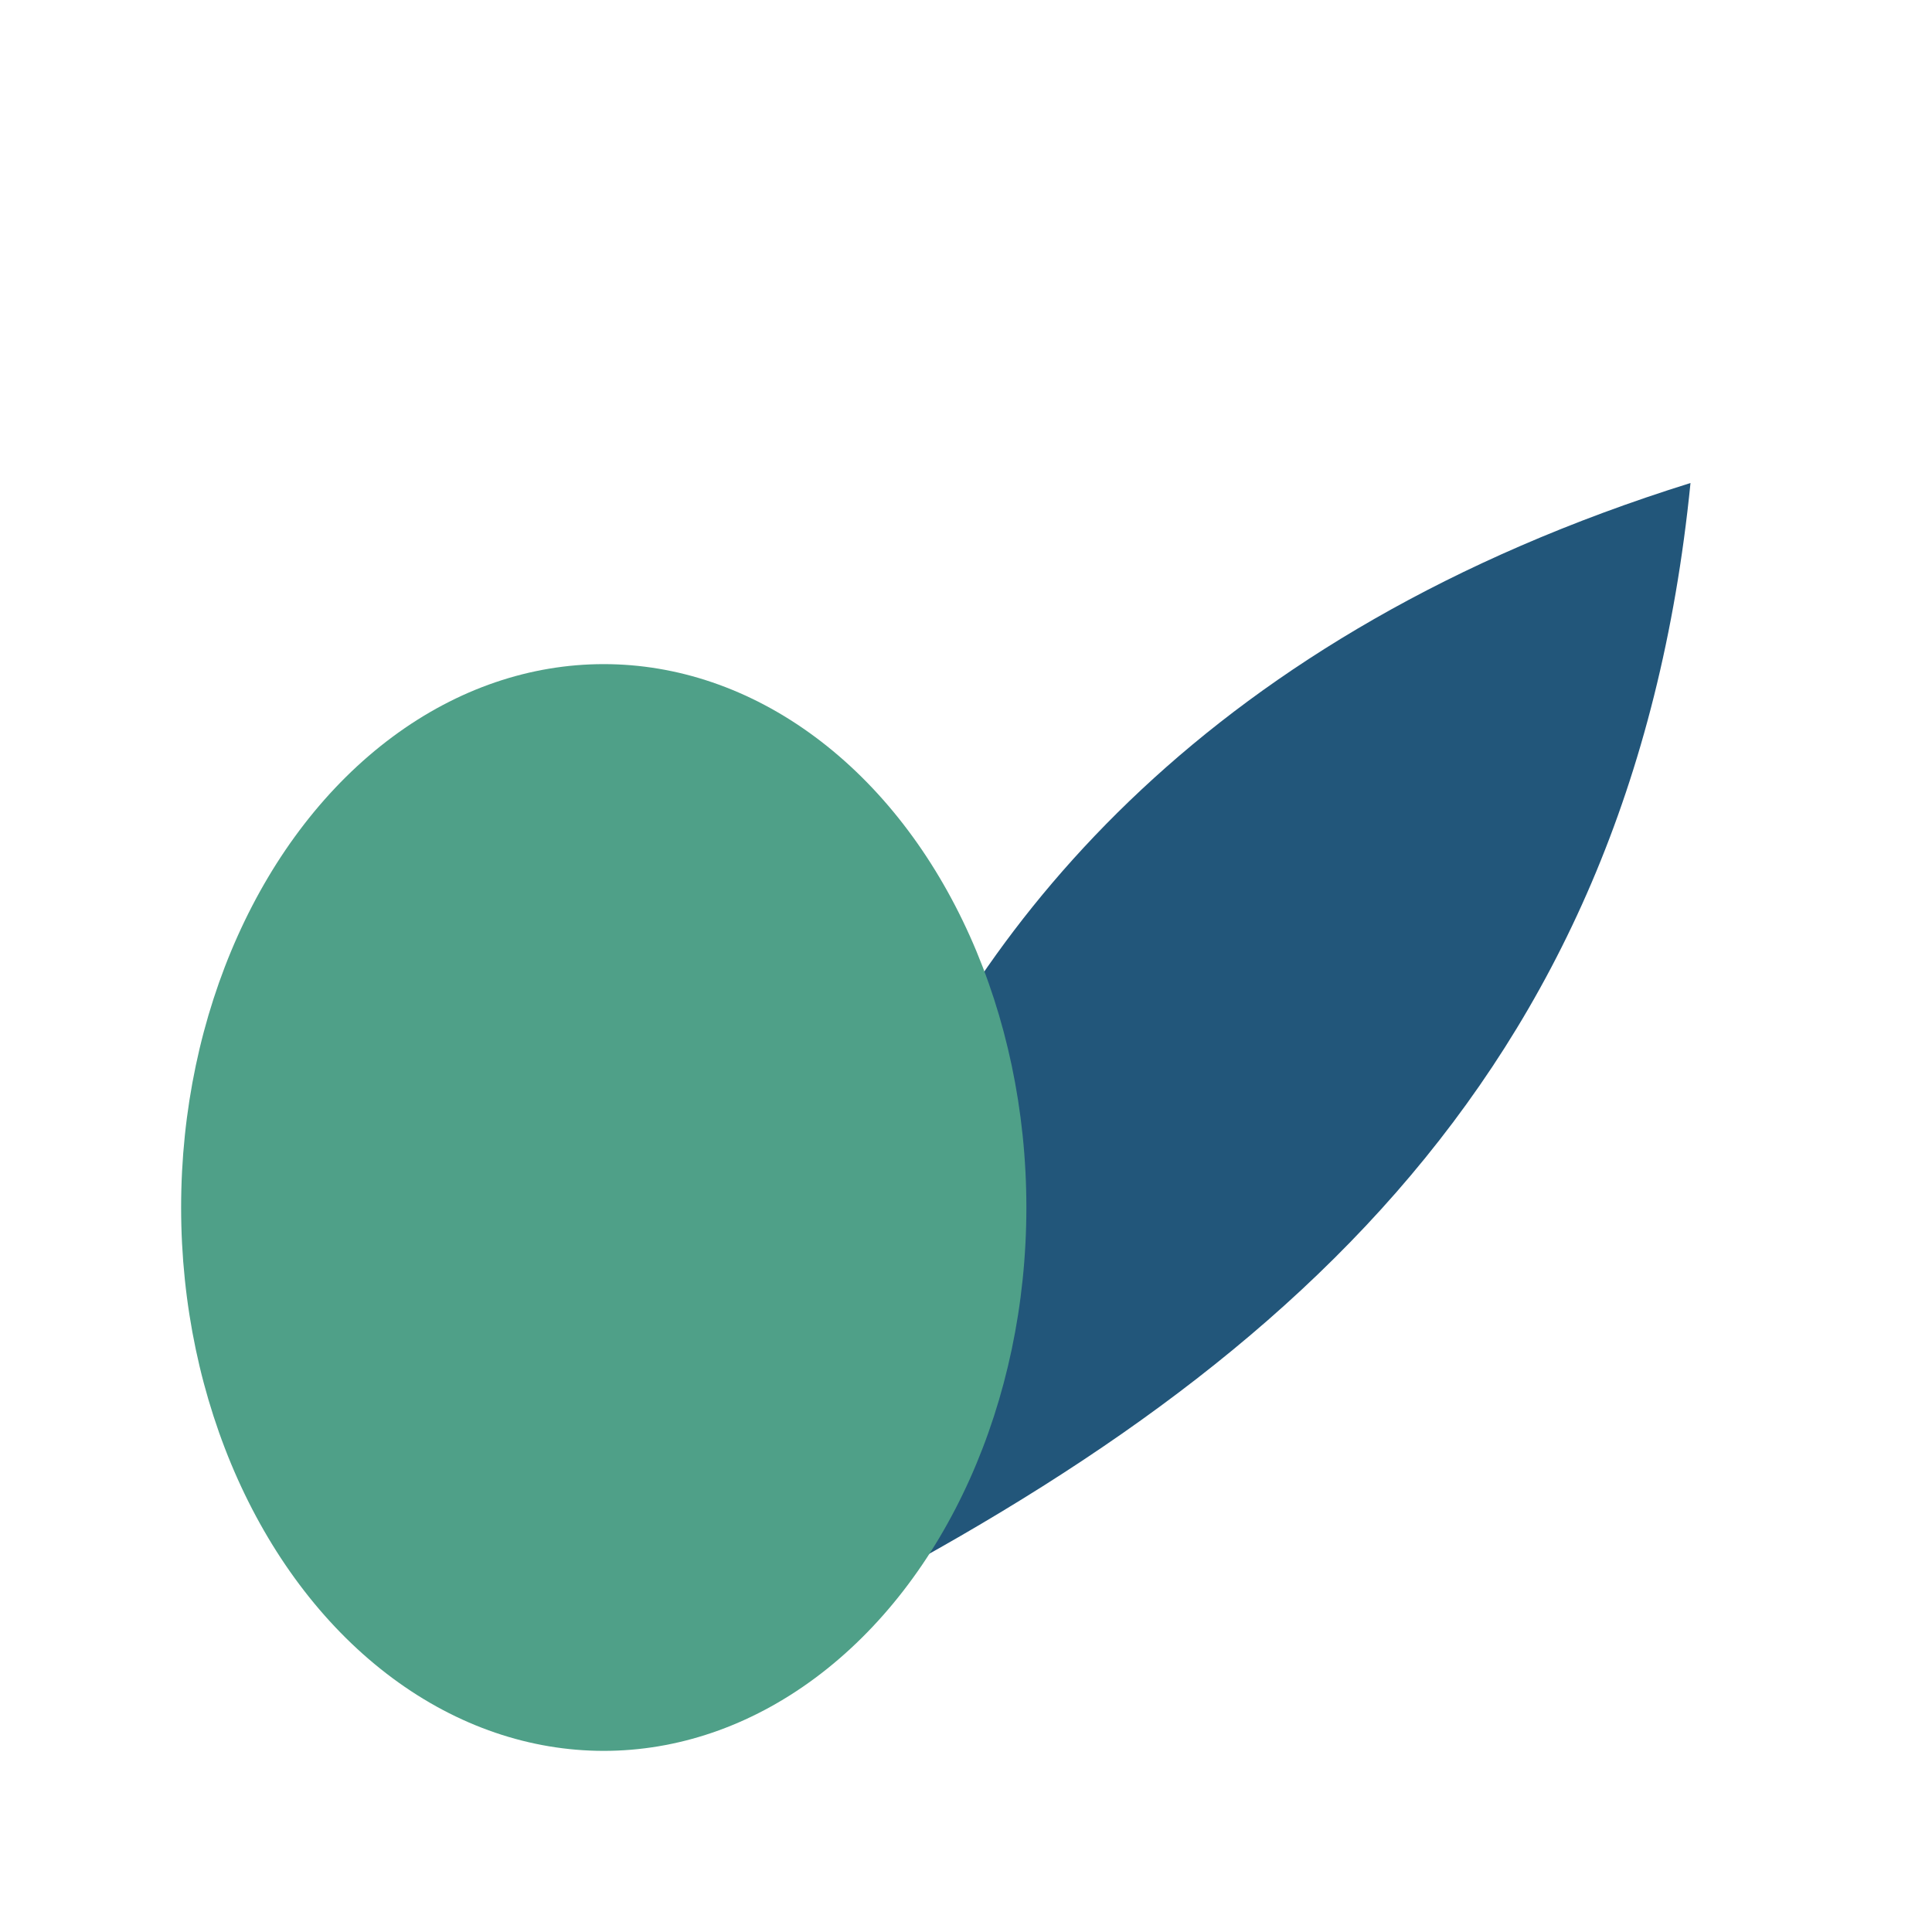
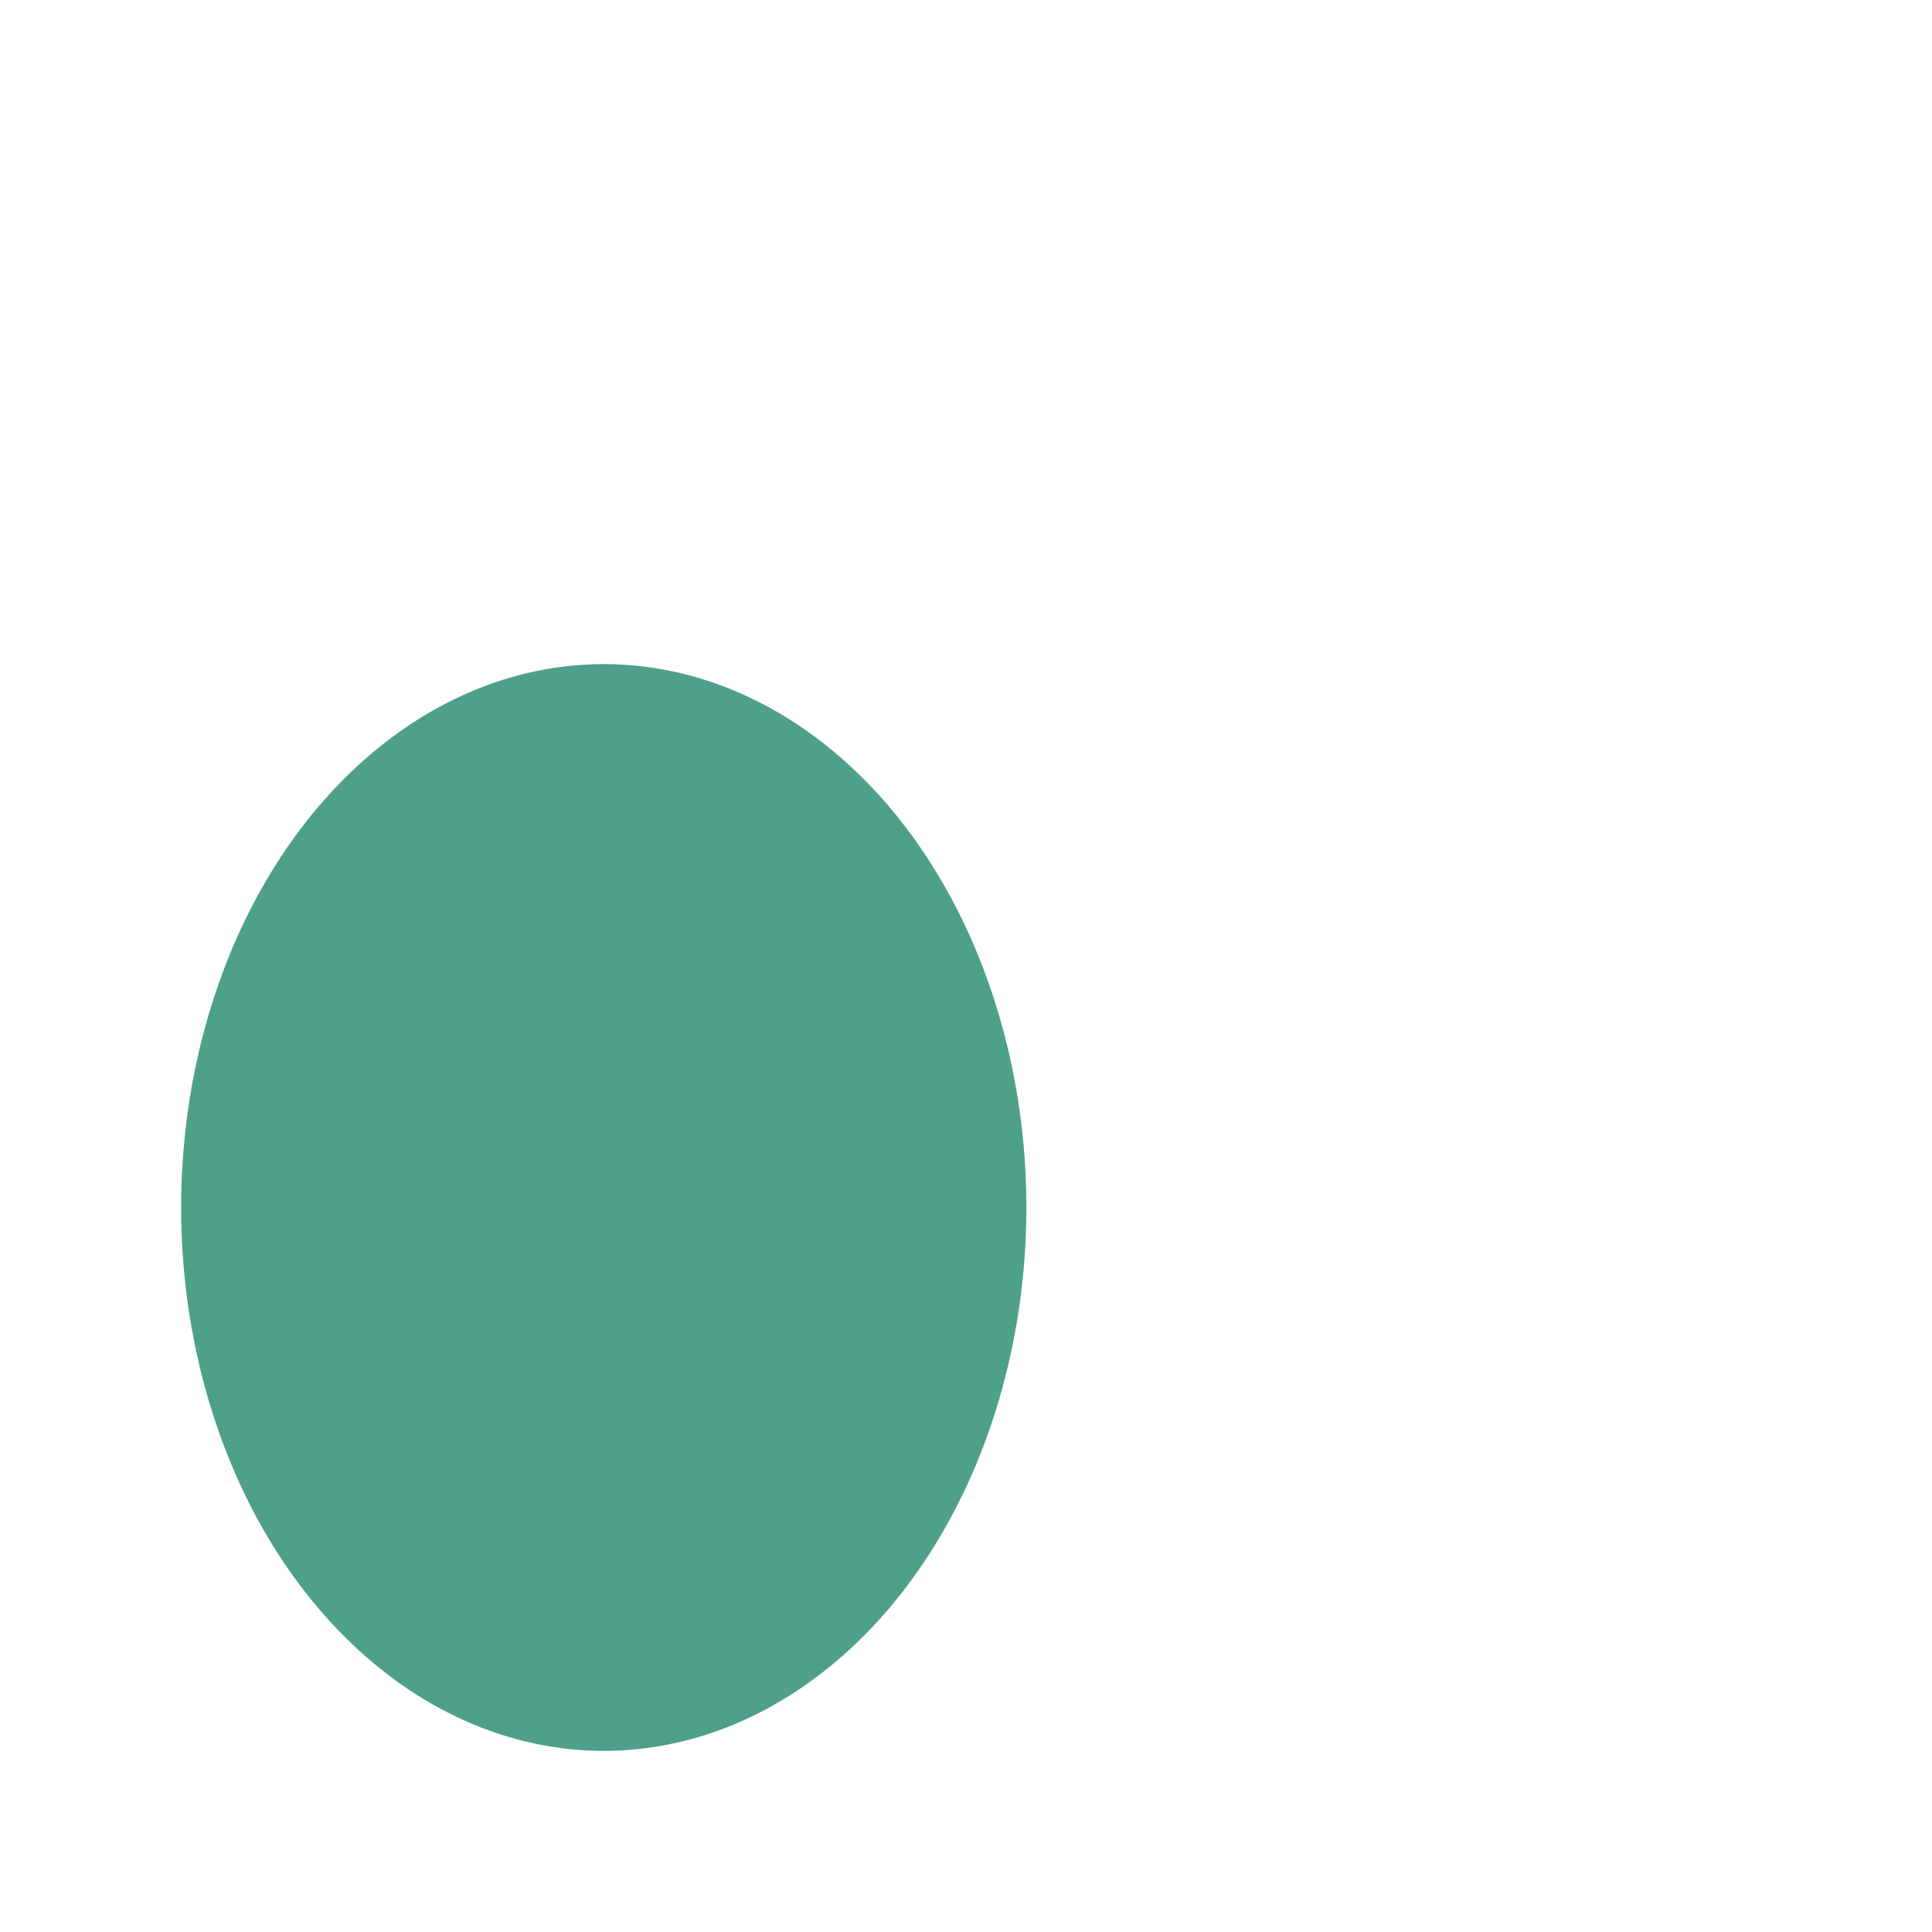
<svg xmlns="http://www.w3.org/2000/svg" width="32" height="32" viewBox="0 0 32 32">
-   <path d="M13 27S12 13 28 8c-1 10-7 15-15 19z" fill="#22567A" />
  <ellipse cx="10" cy="20" rx="7" ry="9" fill="#4FA088" />
</svg>